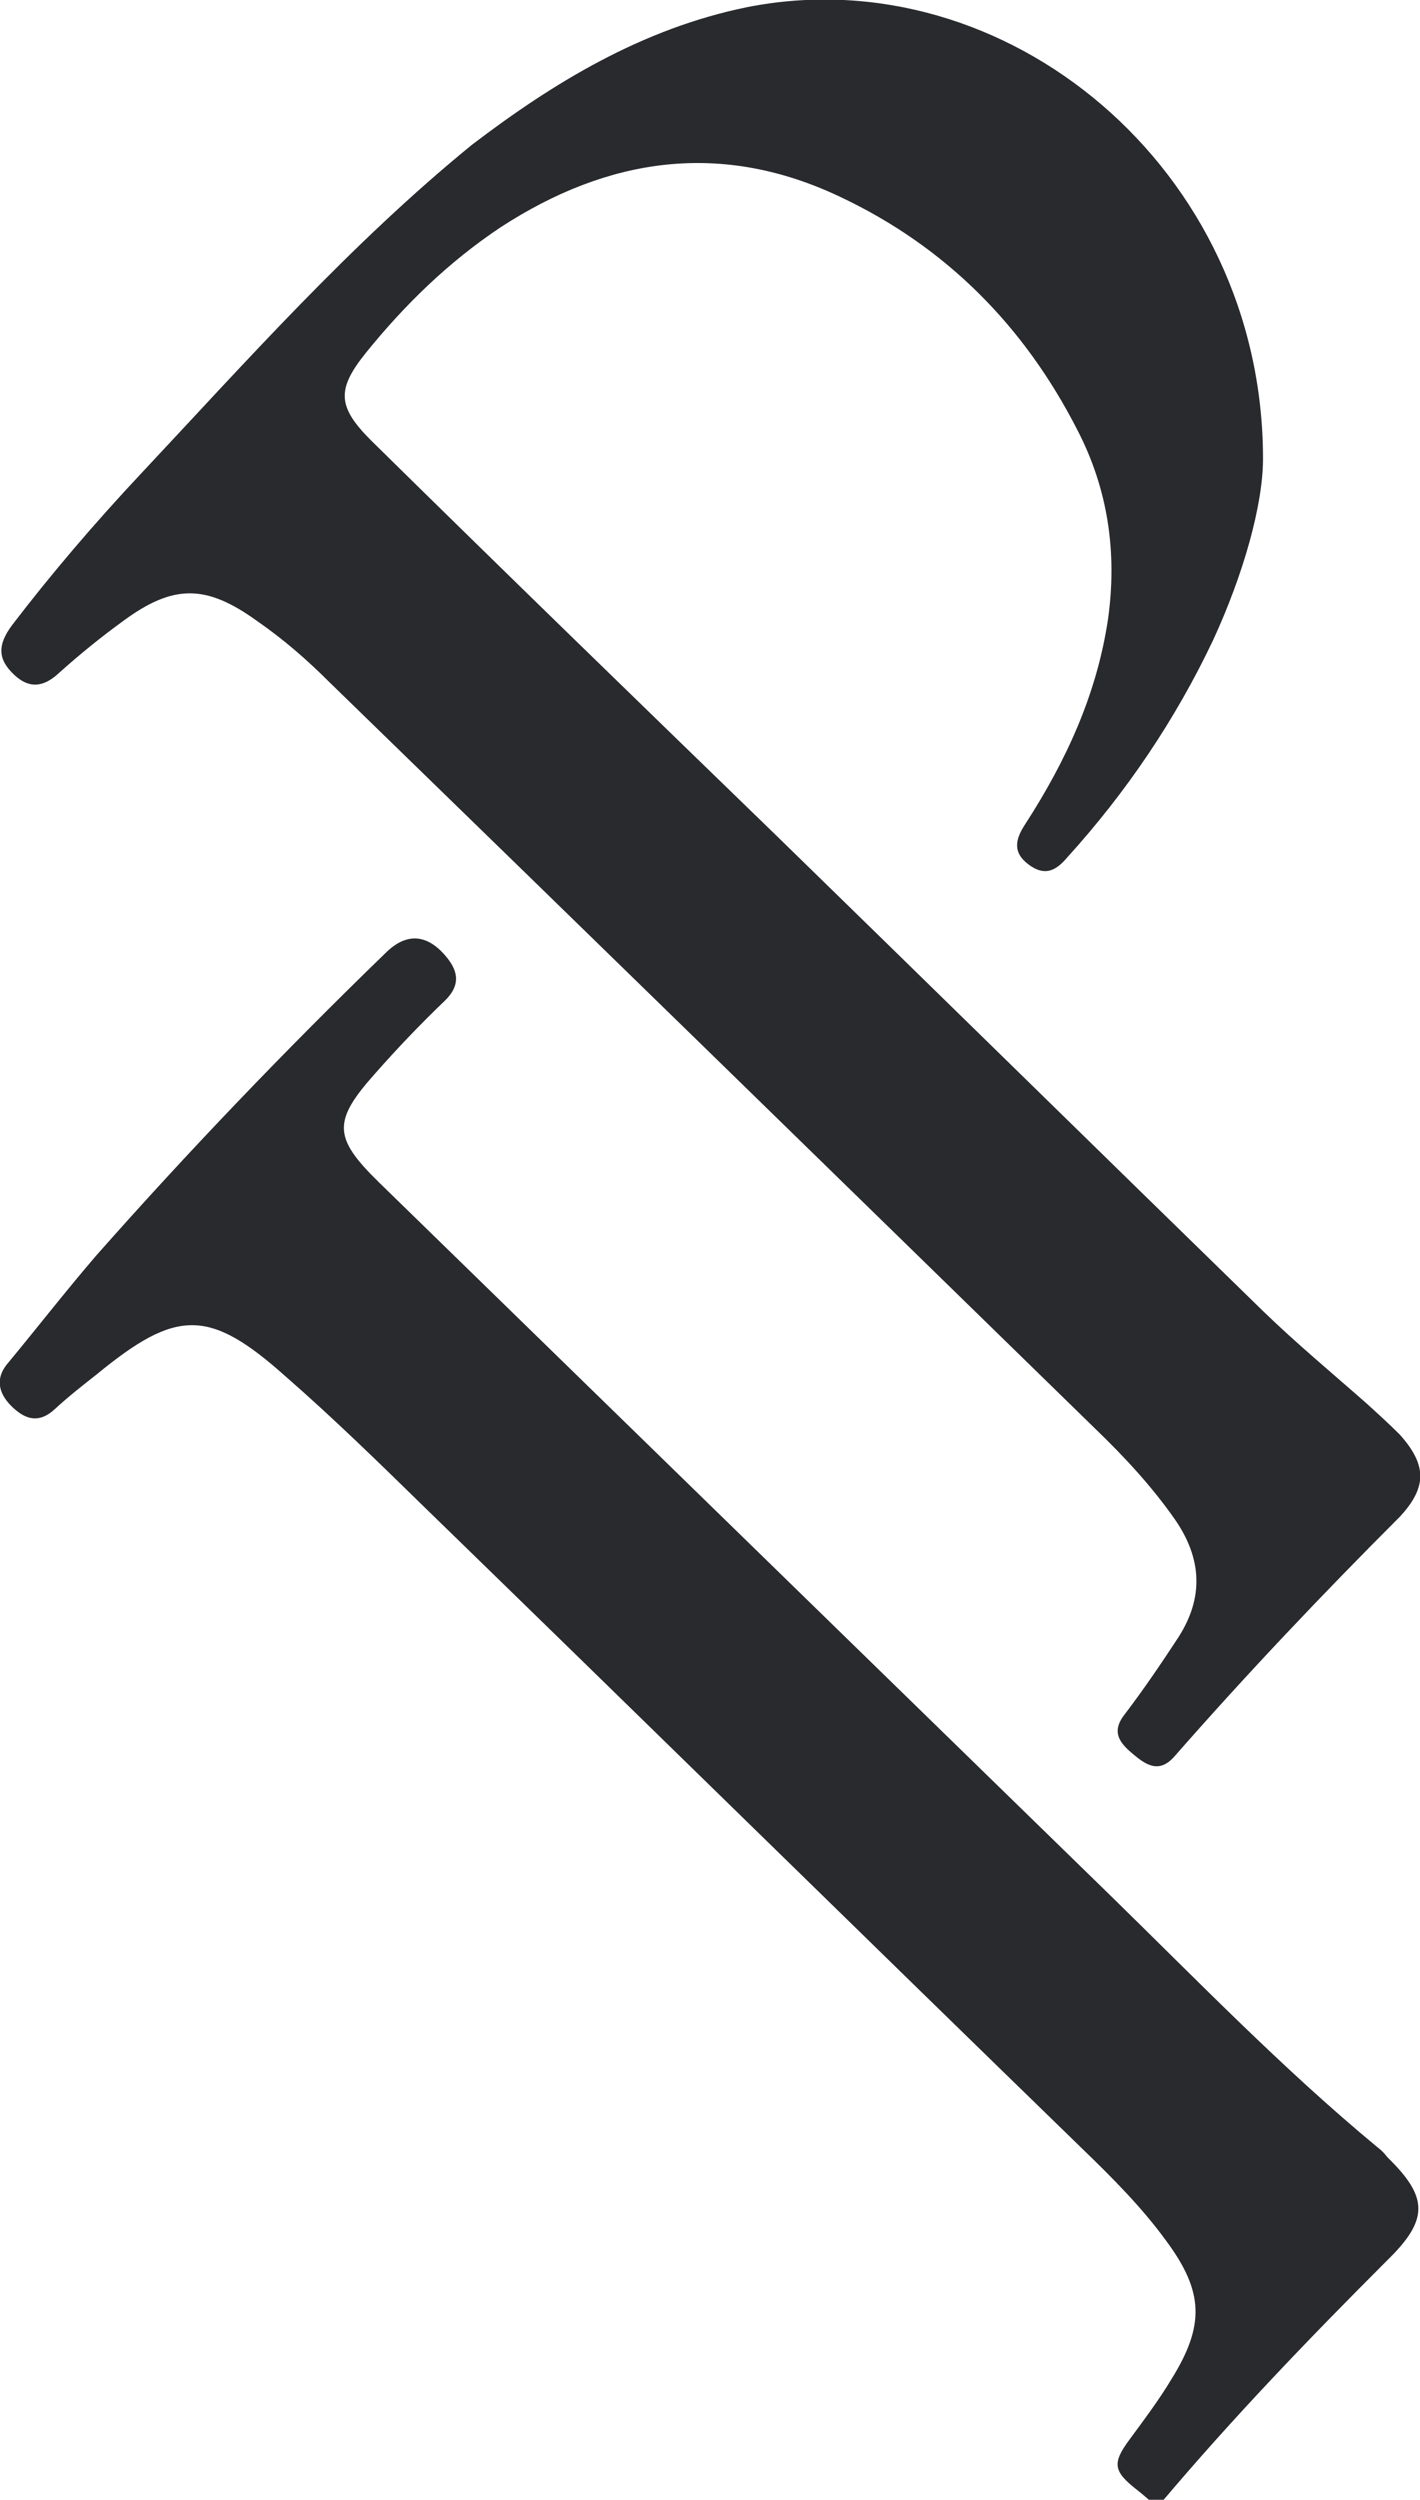
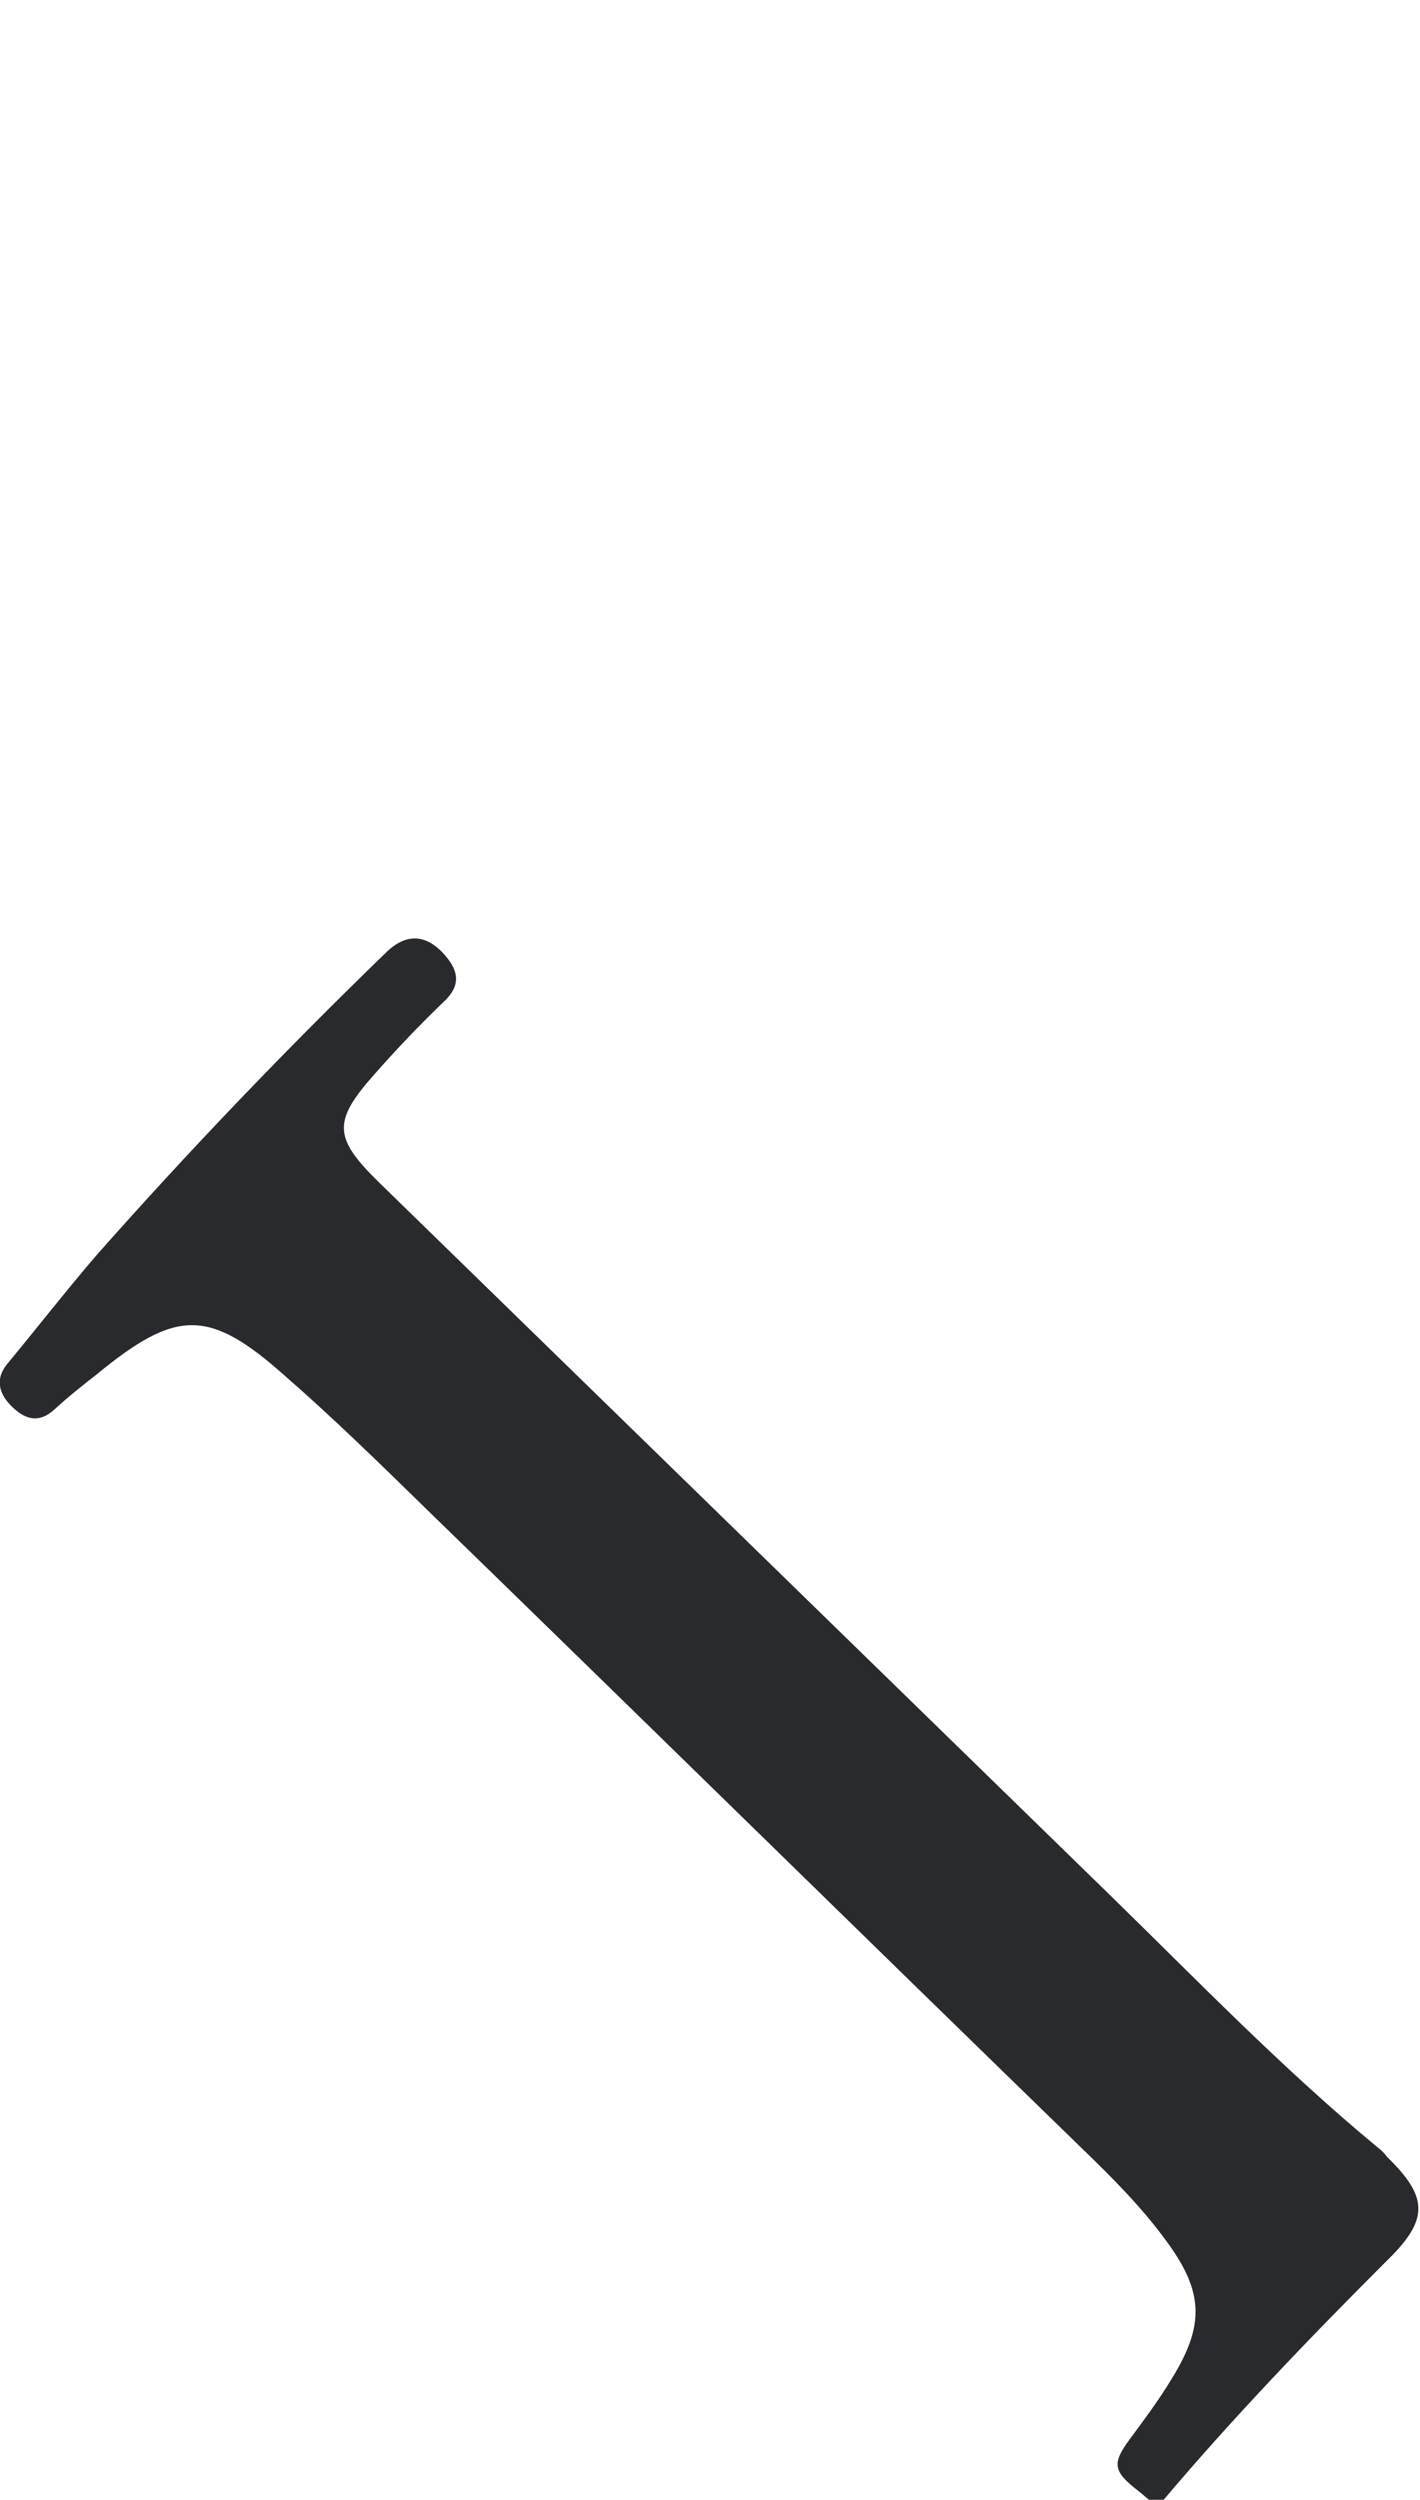
<svg xmlns="http://www.w3.org/2000/svg" id="Warstwa_2" viewBox="0 0 13.93 24.52">
  <defs>
    <style>.cls-1{fill:#292a2e;}</style>
  </defs>
  <g id="Warstwa_1-2">
    <g>
      <path class="cls-1" d="M11.27,24.52s-.08-.07-.12-.1c-.23-.18-.24-.26-.07-.49,.14-.19,.29-.39,.41-.59,.33-.53,.32-.86-.05-1.36-.24-.33-.53-.62-.83-.91-2.15-2.09-4.29-4.19-6.44-6.28-.45-.44-.9-.88-1.37-1.29-.75-.67-1.07-.66-1.85-.02-.14,.11-.28,.22-.41,.34-.15,.14-.28,.11-.41-.01-.13-.12-.19-.27-.06-.43,.29-.35,.57-.71,.87-1.06,.91-1.03,1.86-2.02,2.84-2.97,.21-.21,.42-.19,.61,.05,.11,.14,.12,.27-.02,.41-.24,.23-.47,.47-.69,.72-.42,.47-.41,.63,.04,1.07,2.39,2.33,4.78,4.66,7.17,6.99,.86,.84,1.69,1.7,2.62,2.47,.04,.03,.07,.06,.1,.1,.4,.39,.41,.61,0,1.01-.77,.77-1.52,1.55-2.22,2.38h-.14Z" />
-       <path class="cls-1" d="M12.39,4.5c0,.45-.19,1.13-.49,1.78-.37,.78-.85,1.49-1.43,2.13-.11,.13-.22,.19-.38,.07-.16-.12-.13-.25-.03-.4,.4-.62,.7-1.27,.81-2.01,.09-.65,0-1.27-.3-1.85-.52-1.02-1.29-1.8-2.33-2.29-1.16-.55-2.27-.39-3.33,.3-.51,.34-.94,.76-1.32,1.23-.29,.36-.28,.53,.05,.86,1.32,1.3,2.65,2.59,3.98,3.88,1.59,1.55,3.18,3.11,4.77,4.66,.33,.32,.68,.61,1.02,.91,.11,.1,.22,.2,.32,.3,.27,.3,.27,.52,0,.81-.76,.76-1.5,1.54-2.21,2.35-.15,.17-.28,.08-.4-.02-.12-.1-.23-.21-.09-.39,.19-.25,.36-.5,.53-.76,.25-.39,.23-.77-.03-1.15-.23-.33-.5-.62-.78-.89-2.51-2.45-5.01-4.89-7.52-7.33-.22-.22-.45-.42-.71-.6-.5-.36-.82-.36-1.31,0-.22,.16-.43,.33-.63,.51-.15,.14-.29,.16-.44,.02-.16-.15-.17-.29-.02-.49,.39-.51,.81-1,1.25-1.47,1.05-1.12,2.07-2.27,3.26-3.24C5.43,.81,6.3,.28,7.33,.07c2.53-.5,5.06,1.58,5.06,4.43Z" />
    </g>
  </g>
</svg>